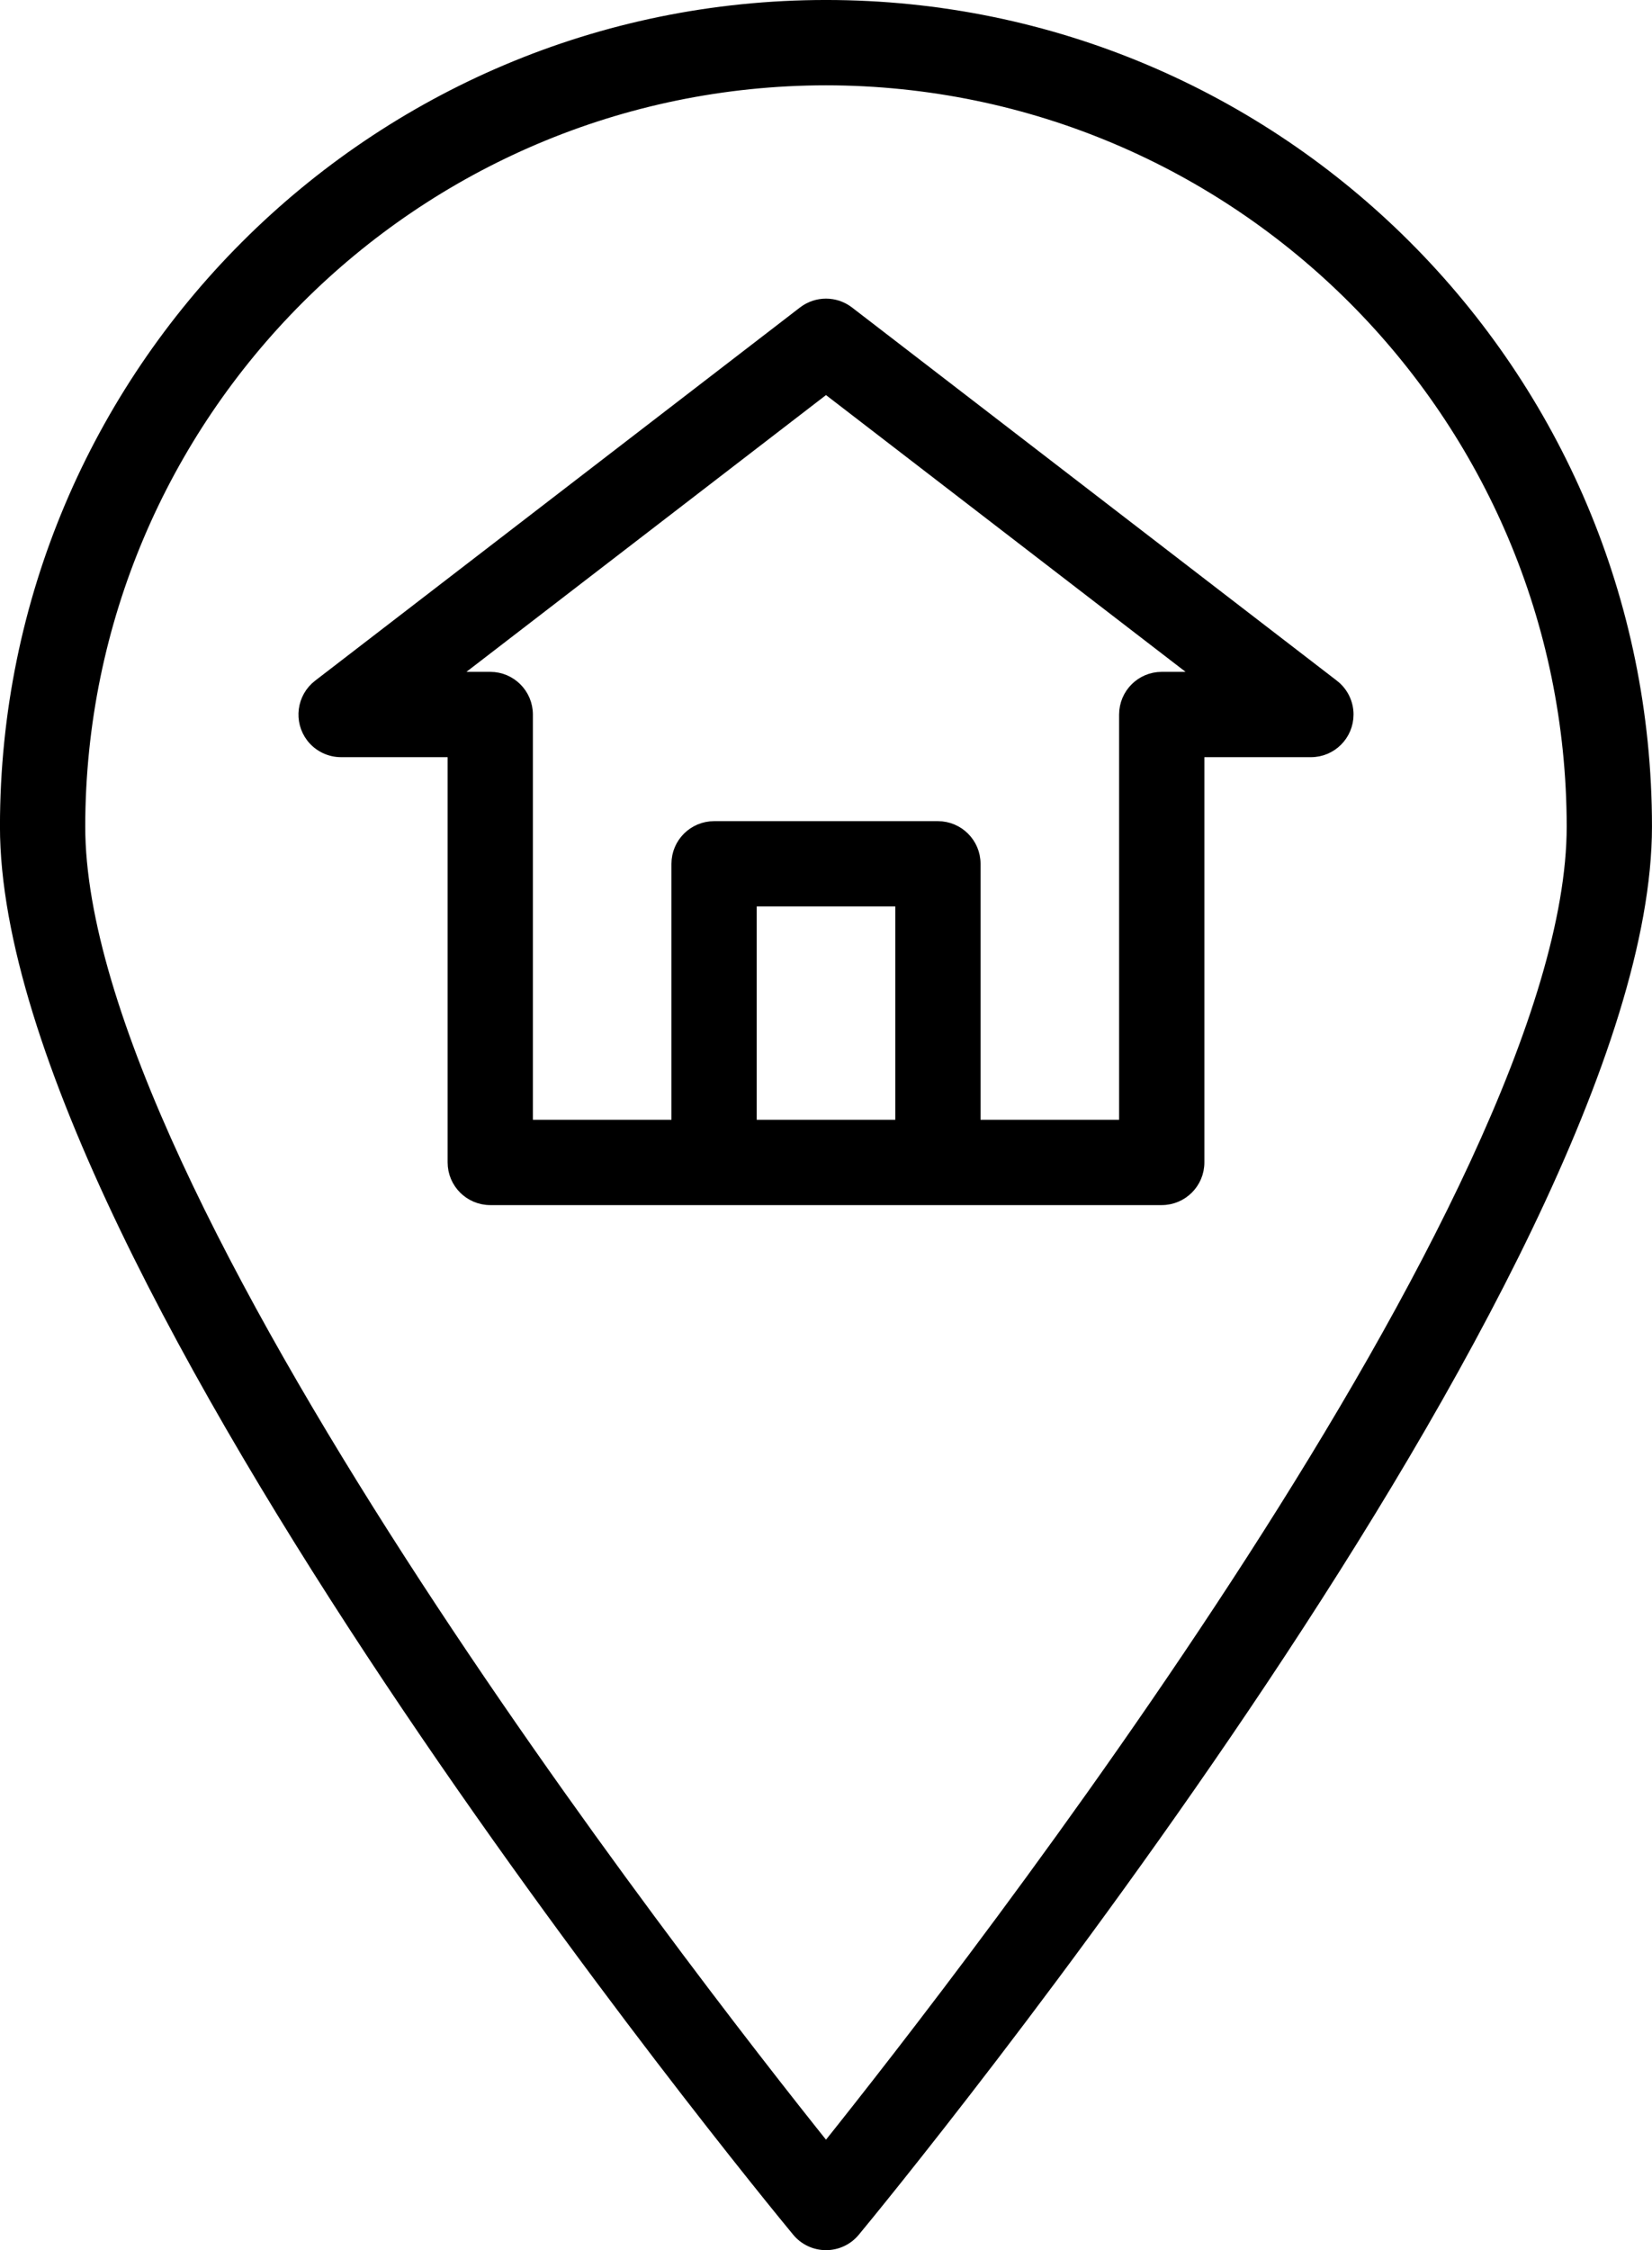
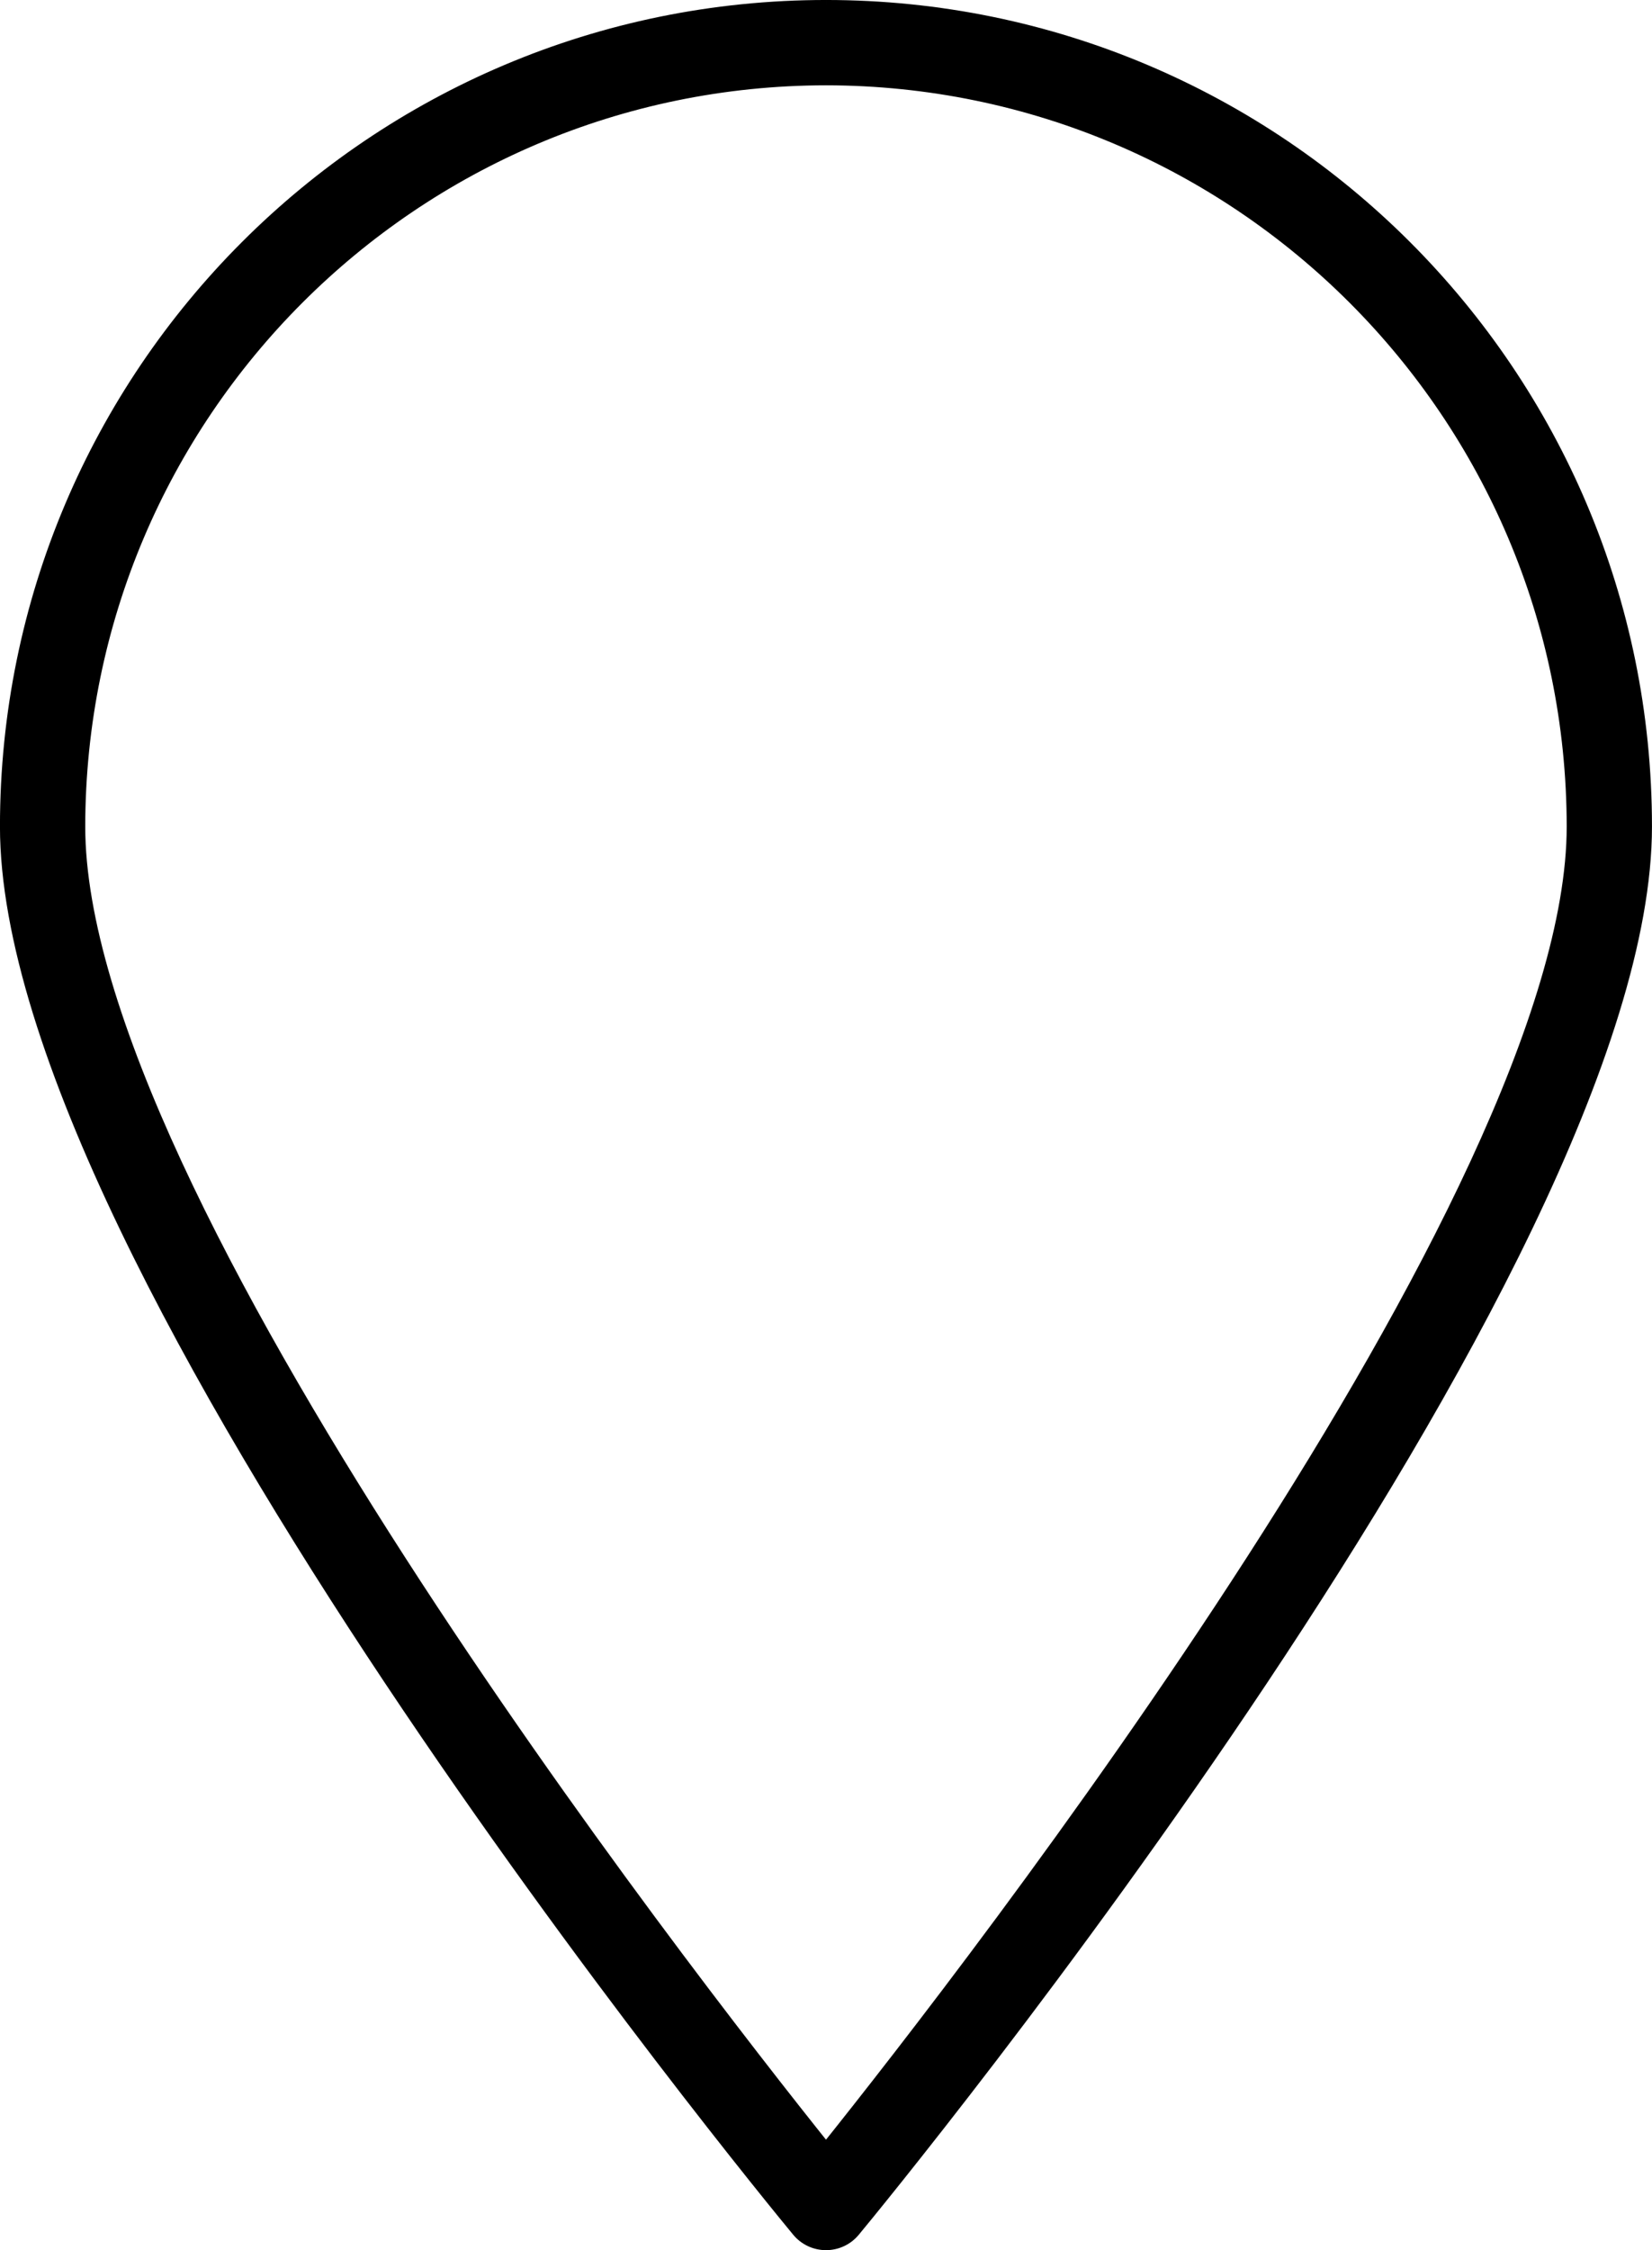
<svg xmlns="http://www.w3.org/2000/svg" xml:space="preserve" width="155mm" height="211mm" style="shape-rendering:geometricPrecision; text-rendering:geometricPrecision; image-rendering:optimizeQuality; fill-rule:evenodd; clip-rule:evenodd" viewBox="0 0 24024 32703">
  <defs>
    <style type="text/css">  .str0 {stroke:black;stroke-width:154.993} .fil0 {fill:black}  </style>
  </defs>
  <g id="Слой_x0020_1">
    <g id="_2582242068944">
      <g>
        <g>
          <g>
-             <path class="fil0 str0" d="M12012 77c-6591,0 -11935,5344 -11935,11935 0,6413 11046,19849 11517,20417 103,125 256,197 418,197 162,0 315,-72 418,-197 471,-568 11516,-14004 11516,-20417 0,-6591 -5343,-11935 -11934,-11935zm0 31145c-2041,-2548 -10850,-13855 -10850,-19210 7,-5989 4861,-10843 10850,-10850 5989,7 10843,4861 10849,10850 0,5354 -8808,16661 -10849,19210z" />
-             <path class="fil0 str0" d="M19395 9955l-7052 -5425c-195,-150 -467,-150 -662,0l-7052 5425c-237,183 -281,523 -99,761 103,133 262,211 430,211l1627 0 0 5967c0,300 243,543 543,543l9764 0c300,0 543,-243 543,-543l0 -5967 1627 0c300,0 542,-243 542,-543 0,-168 -78,-326 -211,-429zm-6298 6397l-2170 0 0 -3255 2170 0 0 3255zm3797 -6510c-299,0 -542,243 -542,543l0 5967 -2170 0 0 -3798c0,-299 -243,-542 -543,-542l-3254 0c-300,0 -543,243 -543,542l0 3798 -2170 0 0 -5967c0,-300 -243,-543 -542,-543l-575 0 5457 -4198 5457 4198 -575 0z" />
+             <path class="fil0 str0" d="M12012 77c-6591,0 -11935,5344 -11935,11935 0,6413 11046,19849 11517,20417 103,125 256,197 418,197 162,0 315,-72 418,-197 471,-568 11516,-14004 11516,-20417 0,-6591 -5343,-11935 -11934,-11935m0 31145c-2041,-2548 -10850,-13855 -10850,-19210 7,-5989 4861,-10843 10850,-10850 5989,7 10843,4861 10849,10850 0,5354 -8808,16661 -10849,19210z" />
          </g>
        </g>
      </g>
      <g> </g>
      <g> </g>
      <g> </g>
      <g> </g>
      <g> </g>
      <g> </g>
      <g> </g>
      <g> </g>
      <g> </g>
      <g> </g>
      <g> </g>
      <g> </g>
      <g> </g>
      <g> </g>
      <g> </g>
    </g>
  </g>
</svg>